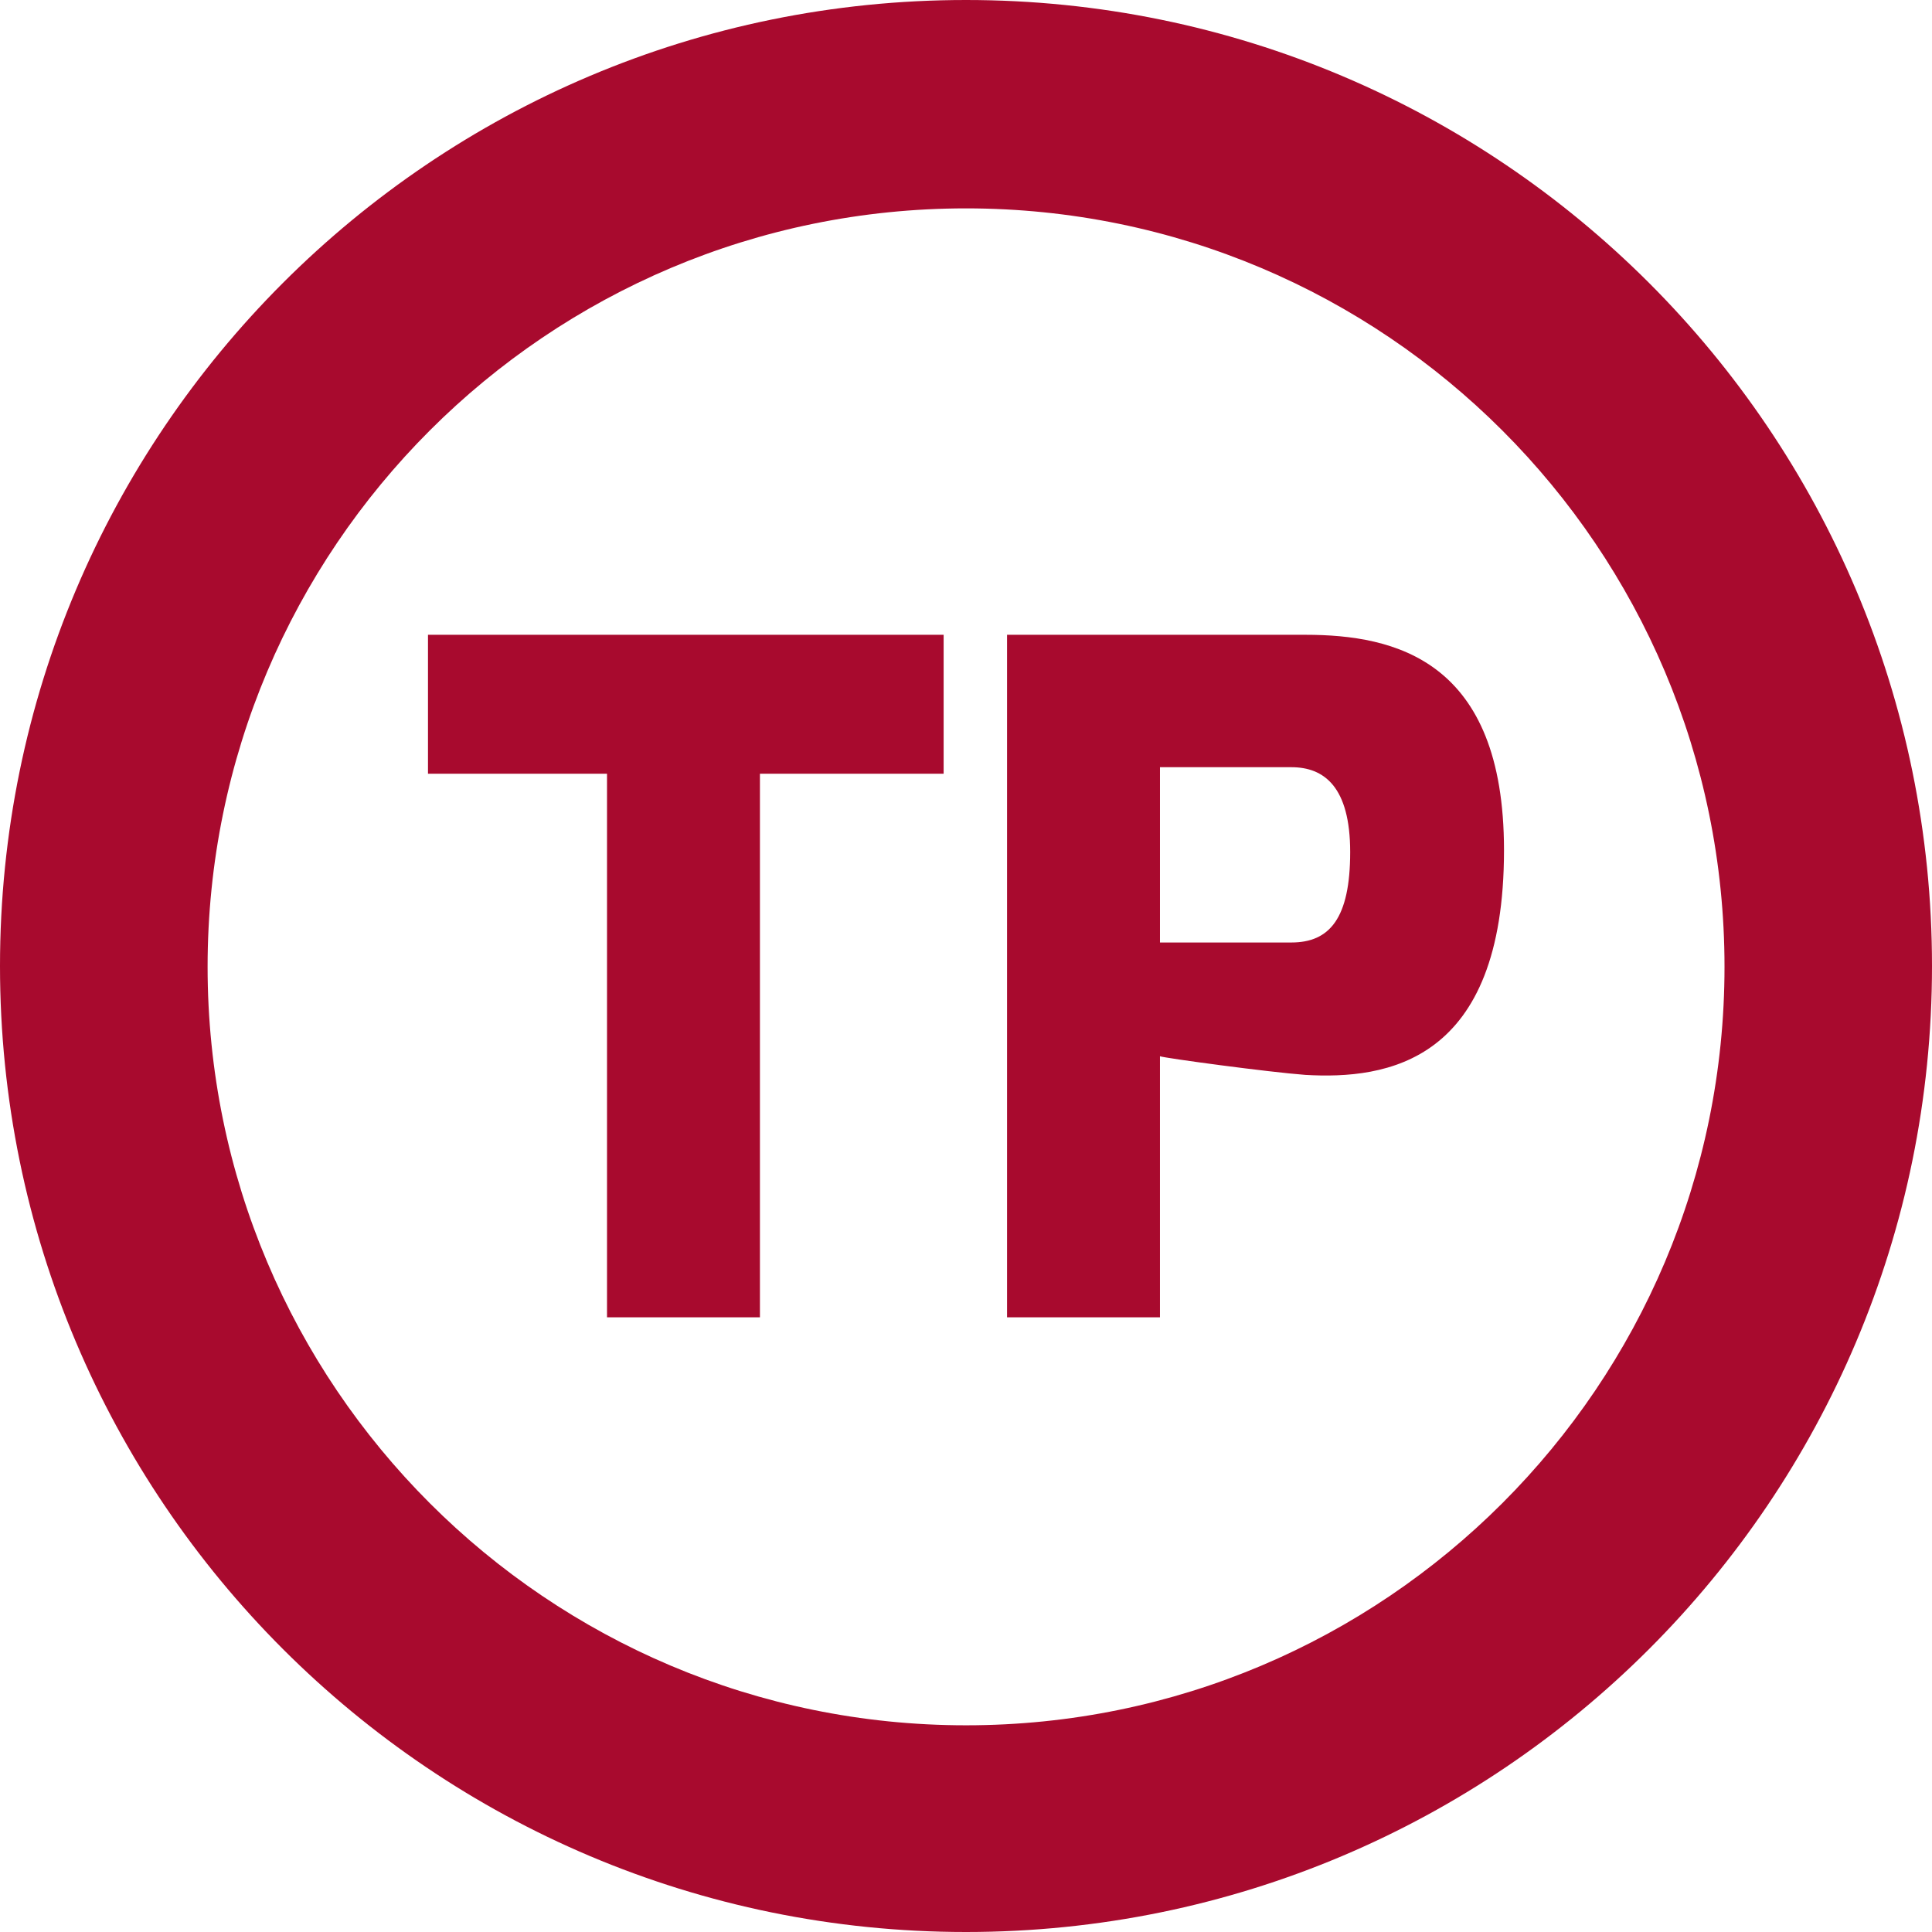
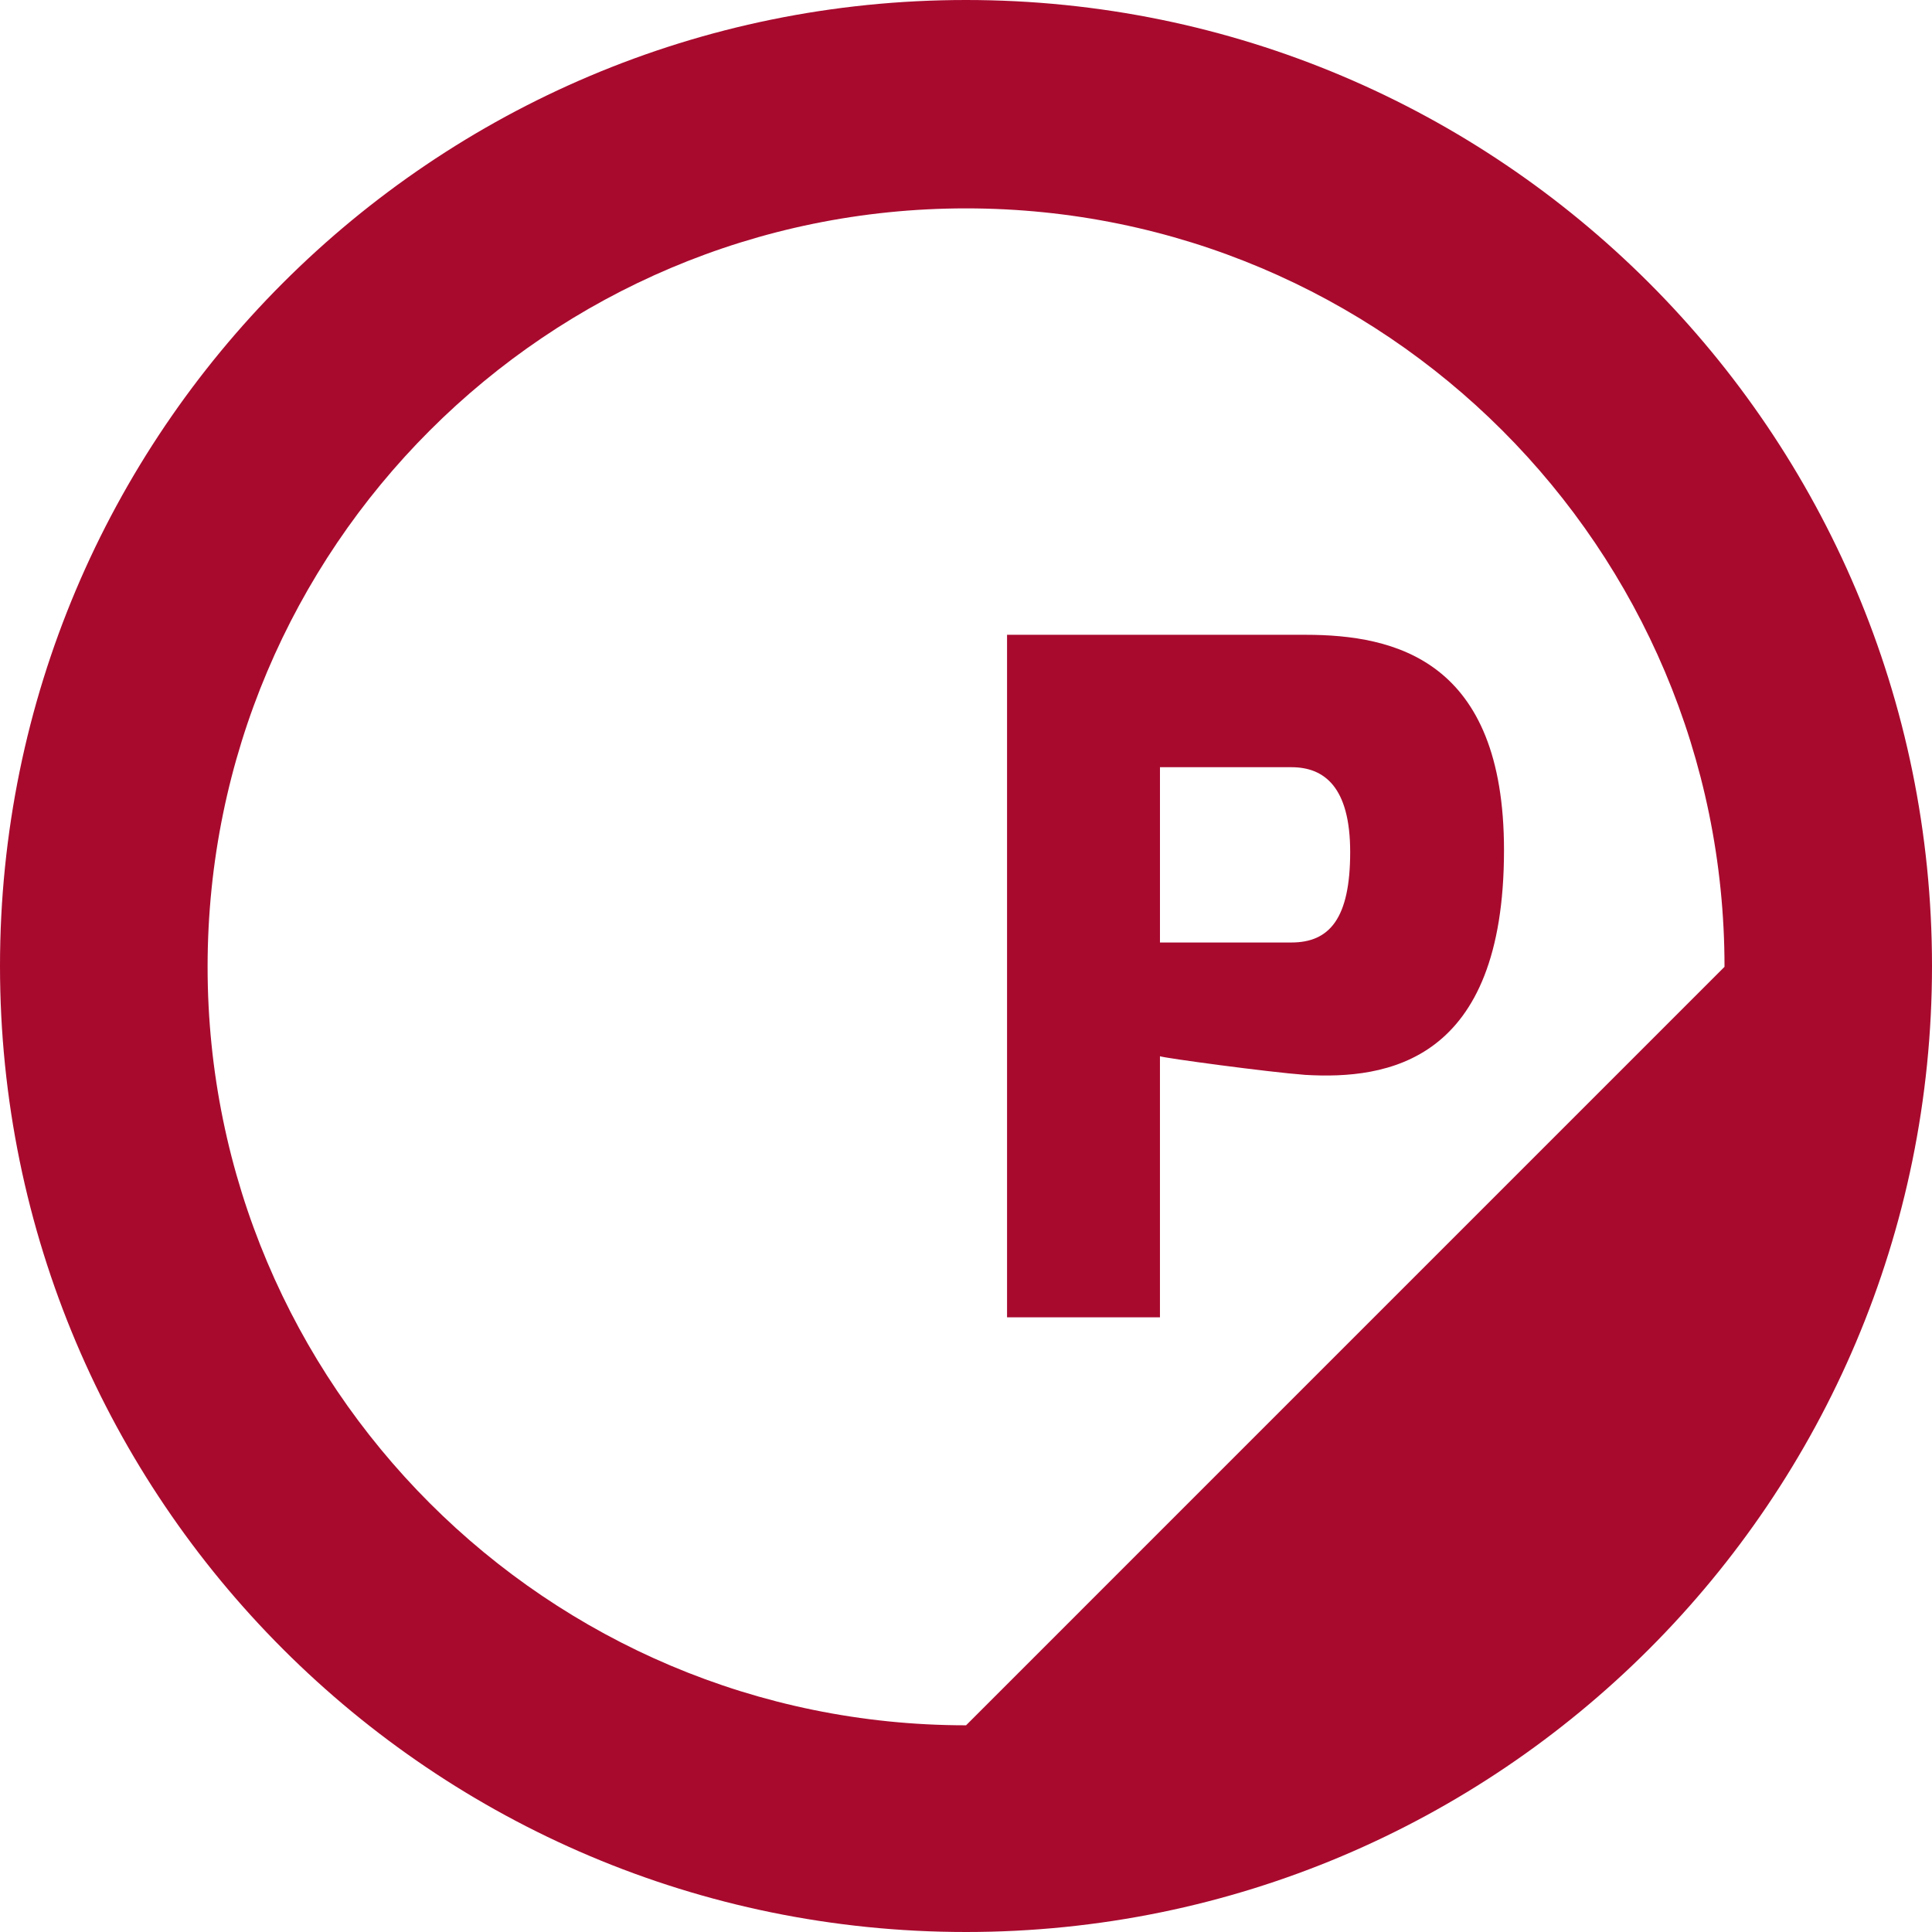
<svg xmlns="http://www.w3.org/2000/svg" version="1.1" id="Capa_3" x="0px" y="0px" width="192px" height="192px" viewBox="0 0 192 192" enable-background="new 0 0 192 192" xml:space="preserve">
-   <path fill="#A80A2E" d="M95.999,0C42.98,0,0,42.979,0,96.001C0,149.021,42.98,192,95.999,192C149.02,192,192,149.021,192,96.001  C192,42.979,149.02,0,95.999,0z M96.006,171.458c-41.628,0-75.375-33.747-75.375-75.376c0-41.628,33.748-75.374,75.375-75.374  c41.629,0,75.374,33.746,75.374,75.374C171.38,137.711,137.635,171.458,96.006,171.458z" />
+   <path fill="#A80A2E" d="M95.999,0C42.98,0,0,42.979,0,96.001C0,149.021,42.98,192,95.999,192C149.02,192,192,149.021,192,96.001  C192,42.979,149.02,0,95.999,0z M96.006,171.458c-41.628,0-75.375-33.747-75.375-75.376c0-41.628,33.748-75.374,75.375-75.374  c41.629,0,75.374,33.746,75.374,75.374z" />
  <g>
    <g>
-       <path fill="#A80A2E" d="M42.533,63.085h51.244v13.807H75.521v54.023H60.324V76.892H42.533V63.085z" />
      <path fill="#A80A2E" d="M100.079,63.085h29.652c8.895,0,19.735,2.502,19.735,21.405c0,21.127-11.675,22.796-19.735,22.332    c-3.708-0.278-13.992-1.669-14.456-1.853v25.945h-15.196V63.085z M128.339,93.664c3.801,0,5.84-2.408,5.84-8.987    c0-6.487-2.594-8.433-5.84-8.433h-13.063v17.42H128.339z" />
    </g>
  </g>
</svg>